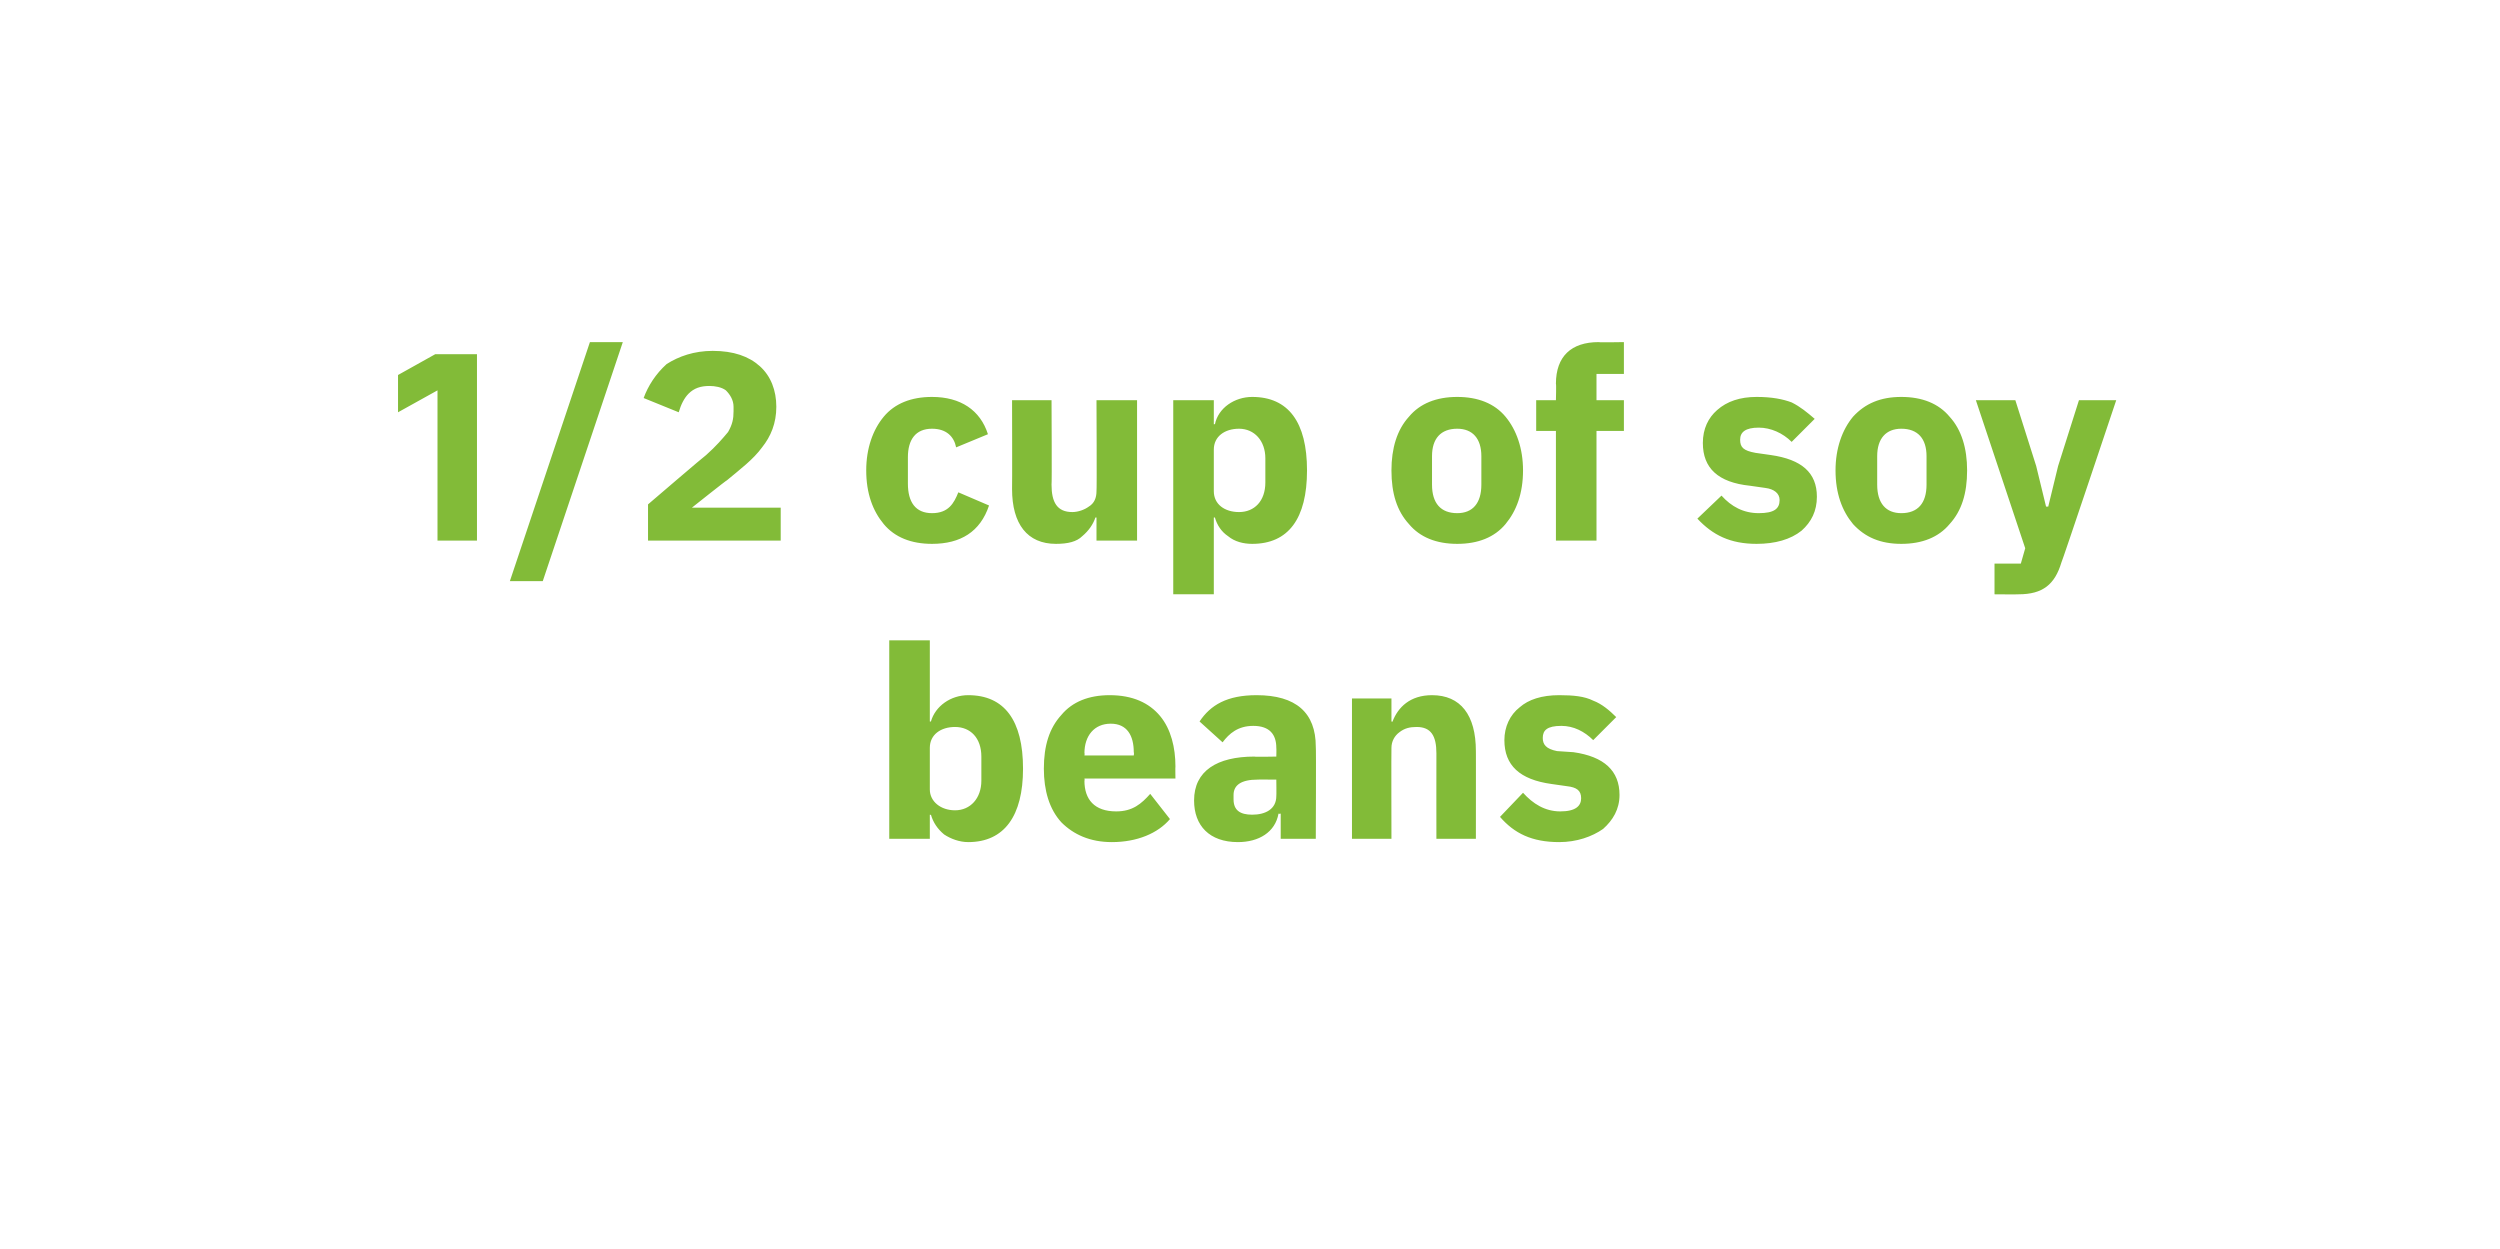
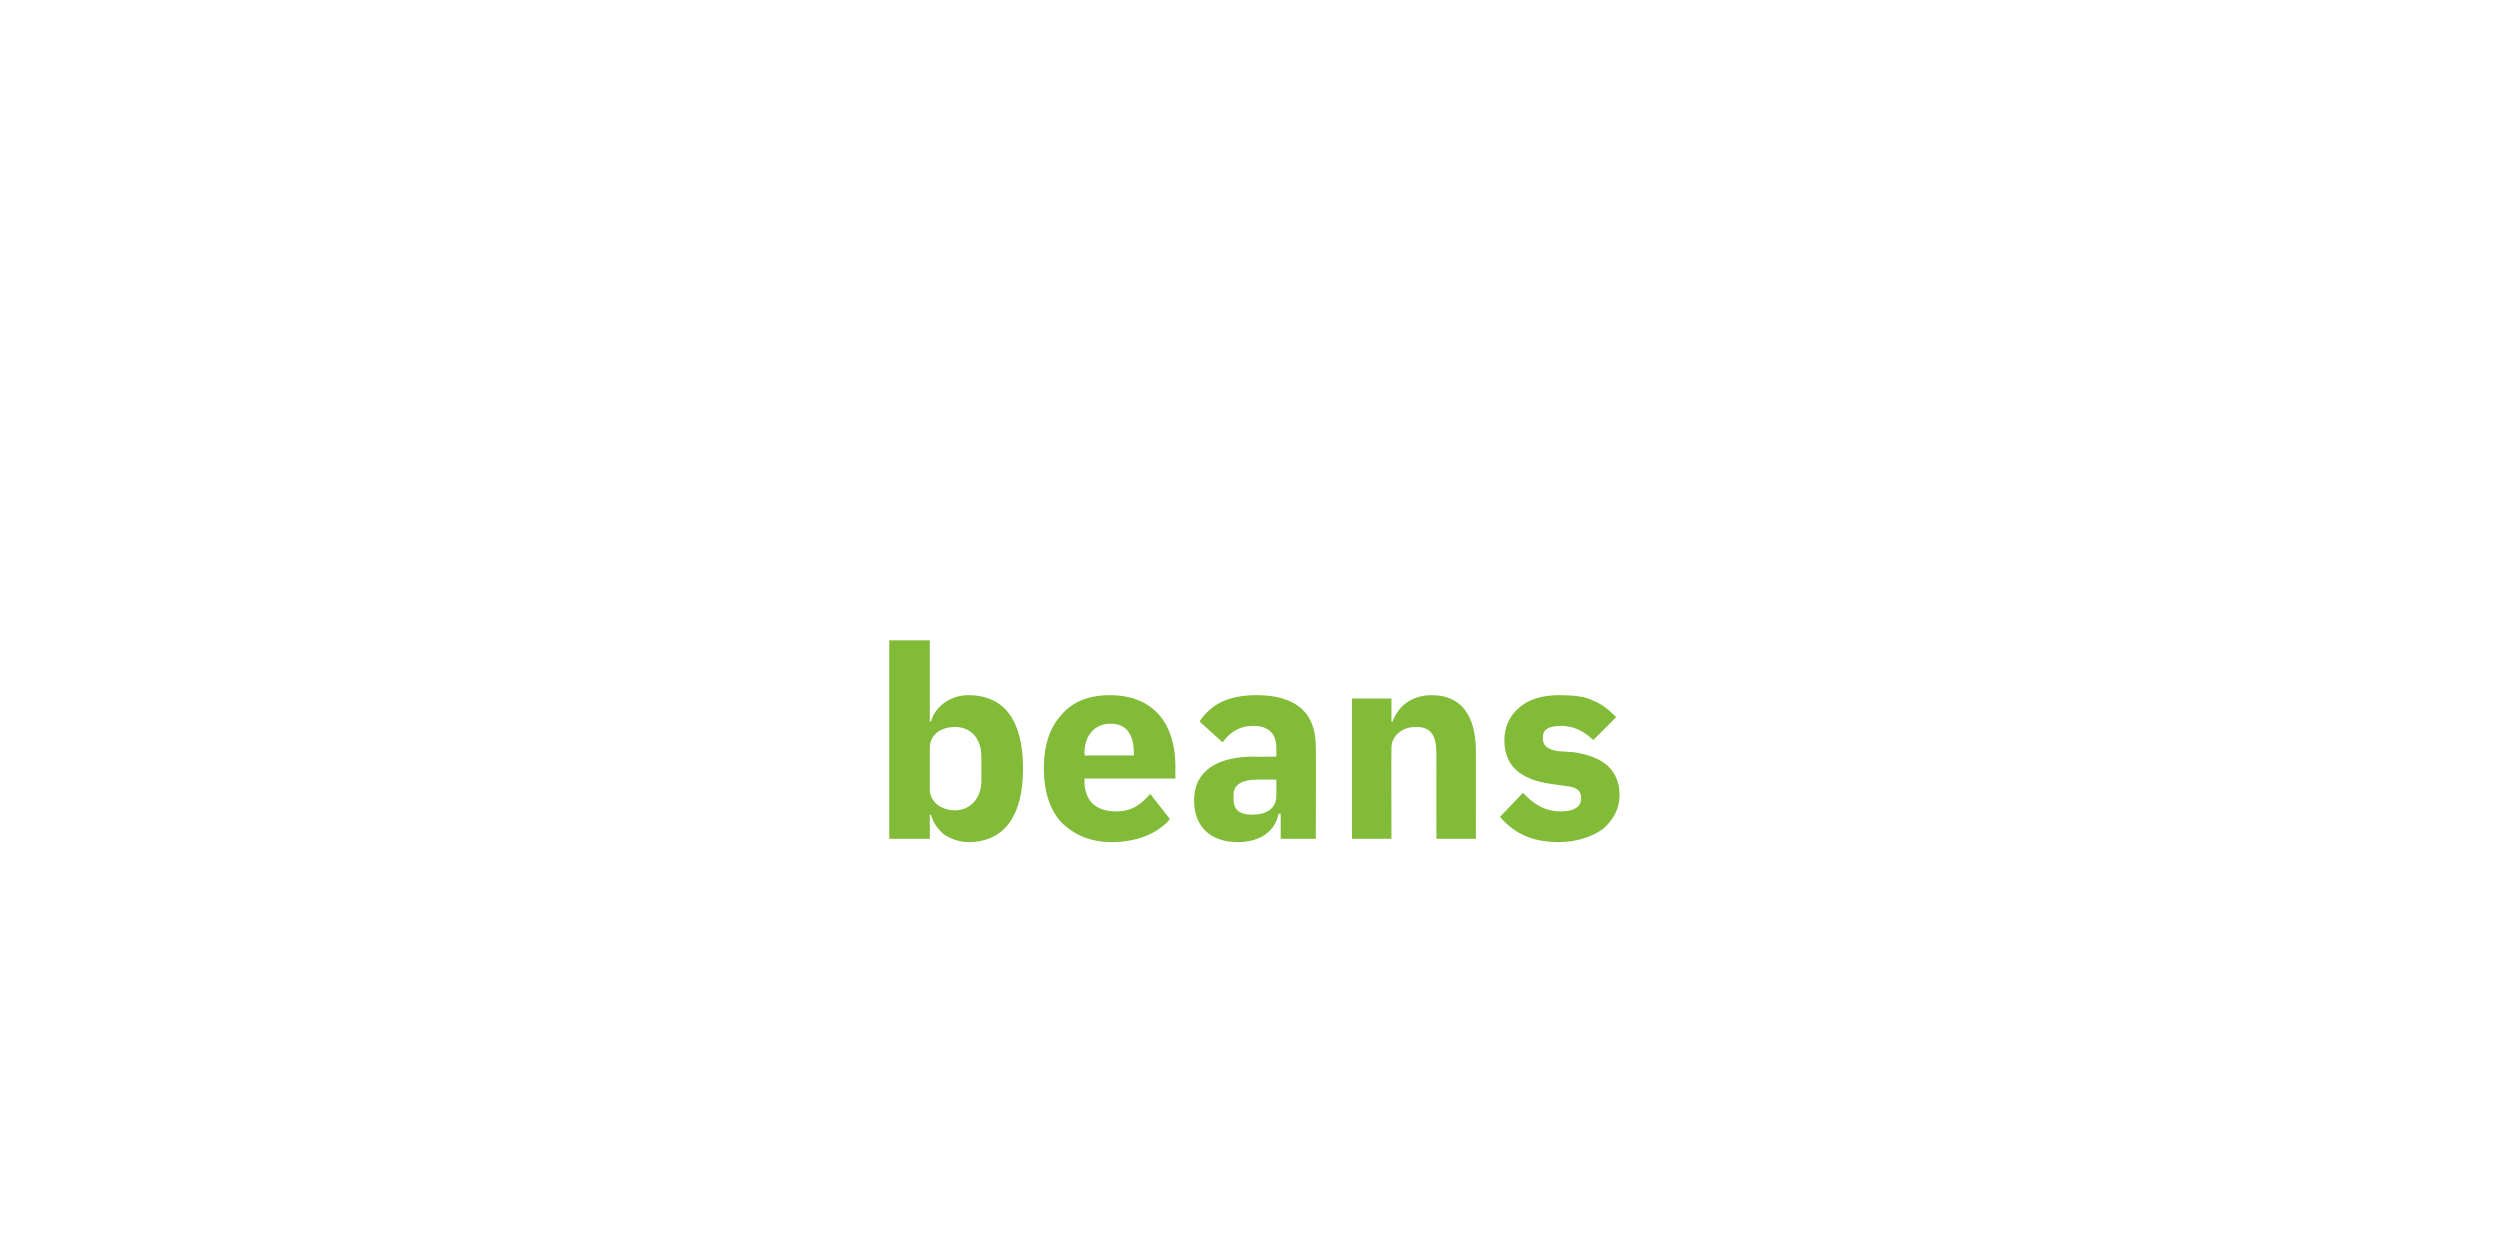
<svg xmlns="http://www.w3.org/2000/svg" version="1.1" width="228px" height="113.9px" viewBox="0 -1 228 113.9" style="top:-1px">
  <desc>1/2 cup of soy beans</desc>
  <defs />
  <g id="Polygon124052">
    <path d="M 81.1 75.5 L 84.8 75.5 L 84.8 73.3 C 84.8 73.3 84.89 73.34 84.9 73.3 C 85.1 74 85.5 74.6 86.1 75.1 C 86.7 75.5 87.5 75.8 88.3 75.8 C 91.6 75.8 93.3 73.4 93.3 69.1 C 93.3 64.7 91.6 62.4 88.3 62.4 C 86.7 62.4 85.3 63.4 84.9 64.8 C 84.89 64.81 84.8 64.8 84.8 64.8 L 84.8 57.4 L 81.1 57.4 L 81.1 75.5 Z M 84.8 71 C 84.8 71 84.8 67.2 84.8 67.2 C 84.8 66 85.8 65.3 87.1 65.3 C 88.5 65.3 89.5 66.3 89.5 68 C 89.5 68 89.5 70.2 89.5 70.2 C 89.5 71.8 88.5 72.9 87.1 72.9 C 85.8 72.9 84.8 72.1 84.8 71 Z M 106.7 73.7 C 106.7 73.7 104.9 71.4 104.9 71.4 C 104.1 72.3 103.3 73 101.8 73 C 99.8 73 98.9 71.9 98.9 70.2 C 98.94 70.19 98.9 70 98.9 70 L 107.2 70 C 107.2 70 107.18 68.92 107.2 68.9 C 107.2 67.2 106.8 65.5 105.8 64.3 C 104.8 63.1 103.3 62.4 101.2 62.4 C 99.3 62.4 97.8 63 96.8 64.2 C 95.7 65.4 95.2 67 95.2 69.1 C 95.2 71.1 95.7 72.8 96.8 74 C 97.9 75.1 99.4 75.8 101.4 75.8 C 103.7 75.8 105.6 75 106.7 73.7 Z M 103.4 67.6 C 103.44 67.65 103.4 67.9 103.4 67.9 L 98.9 67.9 C 98.9 67.9 98.94 67.67 98.9 67.7 C 98.9 66.1 99.8 65 101.3 65 C 102.8 65 103.4 66.1 103.4 67.6 Z M 120 67.1 C 120.04 67.06 120 75.5 120 75.5 L 116.8 75.5 L 116.8 73.2 C 116.8 73.2 116.64 73.24 116.6 73.2 C 116.3 74.9 114.8 75.8 112.9 75.8 C 110.3 75.8 108.9 74.3 108.9 72 C 108.9 69.3 111 68 114.4 68 C 114.39 68.04 116.4 68 116.4 68 C 116.4 68 116.42 67.23 116.4 67.2 C 116.4 66 115.8 65.2 114.3 65.2 C 112.9 65.2 112.1 65.9 111.5 66.7 C 111.5 66.7 109.4 64.8 109.4 64.8 C 110.4 63.3 111.9 62.4 114.6 62.4 C 118.2 62.4 120 64 120 67.1 Z M 116.4 70.1 C 116.4 70.1 114.66 70.09 114.7 70.1 C 113.2 70.1 112.5 70.6 112.5 71.5 C 112.5 71.5 112.5 71.9 112.5 71.9 C 112.5 72.9 113.1 73.3 114.2 73.3 C 115.4 73.3 116.4 72.8 116.4 71.6 C 116.42 71.61 116.4 70.1 116.4 70.1 Z M 126.9 75.5 C 126.9 75.5 126.88 67.18 126.9 67.2 C 126.9 66.6 127.2 66.1 127.6 65.8 C 128.1 65.4 128.6 65.3 129.2 65.3 C 130.5 65.3 131 66.1 131 67.7 C 130.99 67.74 131 75.5 131 75.5 L 134.6 75.5 C 134.6 75.5 134.61 67.45 134.6 67.5 C 134.6 64.2 133.2 62.4 130.6 62.4 C 128.6 62.4 127.5 63.5 127 64.8 C 127.03 64.84 126.9 64.8 126.9 64.8 L 126.9 62.7 L 123.3 62.7 L 123.3 75.5 L 126.9 75.5 Z M 146.2 74.6 C 147.1 73.8 147.7 72.8 147.7 71.5 C 147.7 69.3 146.3 68 143.5 67.6 C 143.5 67.6 142 67.5 142 67.5 C 141 67.3 140.7 66.9 140.7 66.3 C 140.7 65.6 141.1 65.2 142.4 65.2 C 143.5 65.2 144.5 65.7 145.3 66.5 C 145.3 66.5 147.4 64.4 147.4 64.4 C 146.8 63.8 146.1 63.2 145.3 62.9 C 144.5 62.5 143.5 62.4 142.2 62.4 C 140.6 62.4 139.4 62.8 138.6 63.5 C 137.7 64.2 137.2 65.3 137.2 66.5 C 137.2 68.8 138.6 70.1 141.5 70.5 C 141.5 70.5 142.9 70.7 142.9 70.7 C 143.8 70.8 144.2 71.1 144.2 71.8 C 144.2 72.5 143.7 73 142.3 73 C 140.9 73 139.8 72.3 138.9 71.3 C 138.9 71.3 136.8 73.5 136.8 73.5 C 138.1 75 139.7 75.8 142.2 75.8 C 143.8 75.8 145.2 75.3 146.2 74.6 Z " stroke="none" fill="#82bb38" />
  </g>
  <g id="Polygon124051">
-     <path d="M 39.7 31.3 L 43.5 31.3 L 43.5 48.3 L 39.9 48.3 L 39.9 34.6 L 36.3 36.6 L 36.3 33.2 L 39.7 31.3 Z M 49.5 52 L 56.8 30.2 L 53.8 30.2 L 46.5 52 L 49.5 52 Z M 71.2 45.3 L 63.1 45.3 C 63.1 45.3 66.29 42.76 66.3 42.8 C 67.5 41.8 68.7 40.9 69.5 39.8 C 70.3 38.8 70.8 37.6 70.8 36.1 C 70.8 34.6 70.3 33.3 69.3 32.4 C 68.3 31.5 66.9 31 65 31 C 63.3 31 61.9 31.5 60.8 32.2 C 59.8 33.1 59.1 34.2 58.7 35.3 C 58.7 35.3 61.9 36.6 61.9 36.6 C 62.1 35.9 62.4 35.3 62.8 34.9 C 63.3 34.4 63.9 34.2 64.7 34.2 C 65.2 34.2 65.8 34.3 66.2 34.6 C 66.6 35 66.9 35.5 66.9 36.1 C 66.9 36.1 66.9 36.5 66.9 36.5 C 66.9 37.2 66.8 37.7 66.4 38.4 C 65.9 39 65.3 39.7 64.4 40.5 C 64.36 40.49 59.1 45 59.1 45 L 59.1 48.3 L 71.2 48.3 L 71.2 45.3 Z M 90.2 45.1 C 90.2 45.1 87.4 43.9 87.4 43.9 C 87 44.9 86.5 45.8 85 45.8 C 83.5 45.8 82.8 44.8 82.8 43.1 C 82.8 43.1 82.8 40.7 82.8 40.7 C 82.8 39.1 83.5 38.1 85 38.1 C 86.3 38.1 87 38.8 87.2 39.8 C 87.2 39.8 90.1 38.6 90.1 38.6 C 89.4 36.4 87.6 35.2 85 35.2 C 83.1 35.2 81.6 35.8 80.6 37 C 79.6 38.2 79 39.9 79 41.9 C 79 44 79.6 45.6 80.6 46.8 C 81.6 48 83.1 48.6 85 48.6 C 87.6 48.6 89.4 47.5 90.2 45.1 Z M 100 48.3 L 103.7 48.3 L 103.7 35.5 L 100 35.5 C 100 35.5 100.04 43.84 100 43.8 C 100 44.4 99.8 44.9 99.3 45.2 C 98.9 45.5 98.3 45.7 97.8 45.7 C 96.4 45.7 95.9 44.8 95.9 43.2 C 95.94 43.25 95.9 35.5 95.9 35.5 L 92.3 35.5 C 92.3 35.5 92.32 43.57 92.3 43.6 C 92.3 46.8 93.7 48.6 96.3 48.6 C 97.4 48.6 98.2 48.4 98.7 47.9 C 99.3 47.4 99.7 46.8 99.9 46.2 C 99.92 46.18 100 46.2 100 46.2 L 100 48.3 Z M 107 53.2 L 110.7 53.2 L 110.7 46.2 C 110.7 46.2 110.77 46.18 110.8 46.2 C 111 46.9 111.4 47.5 112 47.9 C 112.6 48.4 113.4 48.6 114.2 48.6 C 117.5 48.6 119.2 46.3 119.2 41.9 C 119.2 37.5 117.5 35.2 114.2 35.2 C 112.6 35.2 111.1 36.2 110.8 37.7 C 110.77 37.65 110.7 37.7 110.7 37.7 L 110.7 35.5 L 107 35.5 L 107 53.2 Z M 110.7 43.8 C 110.7 43.8 110.7 40 110.7 40 C 110.7 38.8 111.7 38.1 113 38.1 C 114.4 38.1 115.4 39.2 115.4 40.8 C 115.4 40.8 115.4 43 115.4 43 C 115.4 44.7 114.4 45.7 113 45.7 C 111.7 45.7 110.7 45 110.7 43.8 Z M 137.3 46.8 C 138.3 45.6 138.9 44 138.9 41.9 C 138.9 39.9 138.3 38.2 137.3 37 C 136.3 35.8 134.8 35.2 132.9 35.2 C 131 35.2 129.5 35.8 128.5 37 C 127.4 38.2 126.9 39.9 126.9 41.9 C 126.9 44 127.4 45.6 128.5 46.8 C 129.5 48 131 48.6 132.9 48.6 C 134.8 48.6 136.3 48 137.3 46.8 Z M 130.6 43.2 C 130.6 43.2 130.6 40.6 130.6 40.6 C 130.6 39 131.4 38.1 132.9 38.1 C 134.3 38.1 135.1 39 135.1 40.6 C 135.1 40.6 135.1 43.2 135.1 43.2 C 135.1 44.9 134.3 45.8 132.9 45.8 C 131.4 45.8 130.6 44.9 130.6 43.2 Z M 141.9 48.3 L 145.6 48.3 L 145.6 38.3 L 148.1 38.3 L 148.1 35.5 L 145.6 35.5 L 145.6 33.1 L 148.1 33.1 L 148.1 30.2 C 148.1 30.2 145.78 30.24 145.8 30.2 C 143.3 30.2 141.9 31.5 141.9 34 C 141.94 33.98 141.9 35.5 141.9 35.5 L 140.1 35.5 L 140.1 38.3 L 141.9 38.3 L 141.9 48.3 Z M 164.3 47.4 C 165.2 46.6 165.7 45.6 165.7 44.3 C 165.7 42.1 164.3 40.9 161.5 40.5 C 161.5 40.5 160.1 40.3 160.1 40.3 C 159 40.1 158.7 39.8 158.7 39.1 C 158.7 38.4 159.2 38 160.4 38 C 161.5 38 162.6 38.5 163.4 39.3 C 163.4 39.3 165.5 37.2 165.5 37.2 C 164.8 36.6 164.2 36.1 163.4 35.7 C 162.6 35.4 161.6 35.2 160.2 35.2 C 158.7 35.2 157.5 35.6 156.6 36.4 C 155.8 37.1 155.3 38.1 155.3 39.4 C 155.3 41.7 156.7 43 159.6 43.3 C 159.6 43.3 161 43.5 161 43.5 C 161.8 43.6 162.3 44 162.3 44.6 C 162.3 45.4 161.8 45.8 160.4 45.8 C 159 45.8 157.9 45.2 157 44.2 C 157 44.2 154.8 46.3 154.8 46.3 C 156.2 47.8 157.8 48.6 160.2 48.6 C 161.9 48.6 163.3 48.2 164.3 47.4 Z M 177.8 46.8 C 178.9 45.6 179.4 44 179.4 41.9 C 179.4 39.9 178.9 38.2 177.8 37 C 176.8 35.8 175.3 35.2 173.4 35.2 C 171.5 35.2 170.1 35.8 169 37 C 168 38.2 167.4 39.9 167.4 41.9 C 167.4 44 168 45.6 169 46.8 C 170.1 48 171.5 48.6 173.4 48.6 C 175.3 48.6 176.8 48 177.8 46.8 Z M 171.2 43.2 C 171.2 43.2 171.2 40.6 171.2 40.6 C 171.2 39 172 38.1 173.4 38.1 C 174.9 38.1 175.7 39 175.7 40.6 C 175.7 40.6 175.7 43.2 175.7 43.2 C 175.7 44.9 174.9 45.8 173.4 45.8 C 172 45.8 171.2 44.9 171.2 43.2 Z M 187.7 41.5 L 186.8 45.2 L 186.6 45.2 L 185.7 41.5 L 183.8 35.5 L 180.2 35.5 L 184.7 49 L 184.3 50.4 L 181.9 50.4 L 181.9 53.2 C 181.9 53.2 184.11 53.22 184.1 53.2 C 186.3 53.2 187.4 52.3 188 50.3 C 188.04 50.31 193 35.5 193 35.5 L 189.6 35.5 L 187.7 41.5 Z " stroke="none" fill="#82bb38" />
-   </g>
+     </g>
</svg>